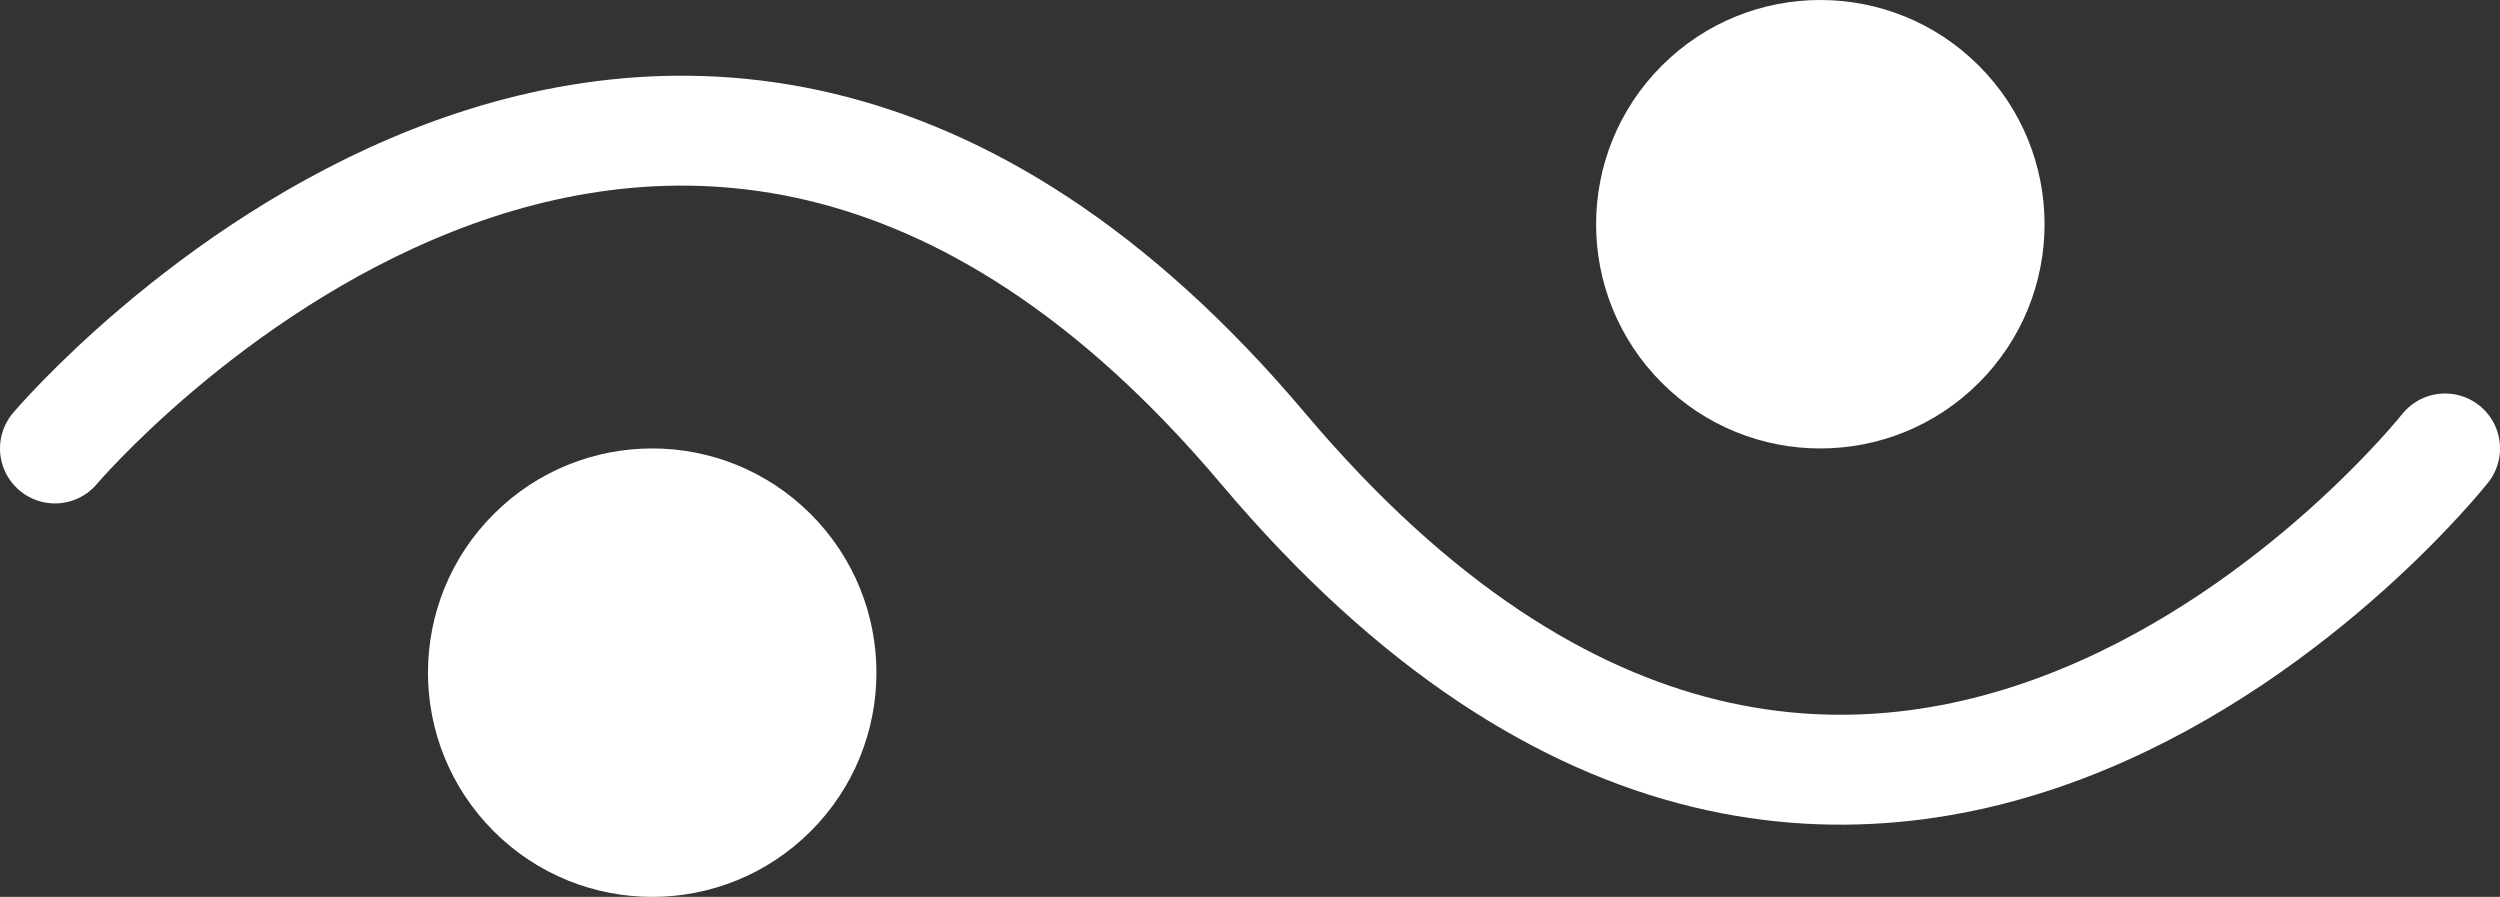
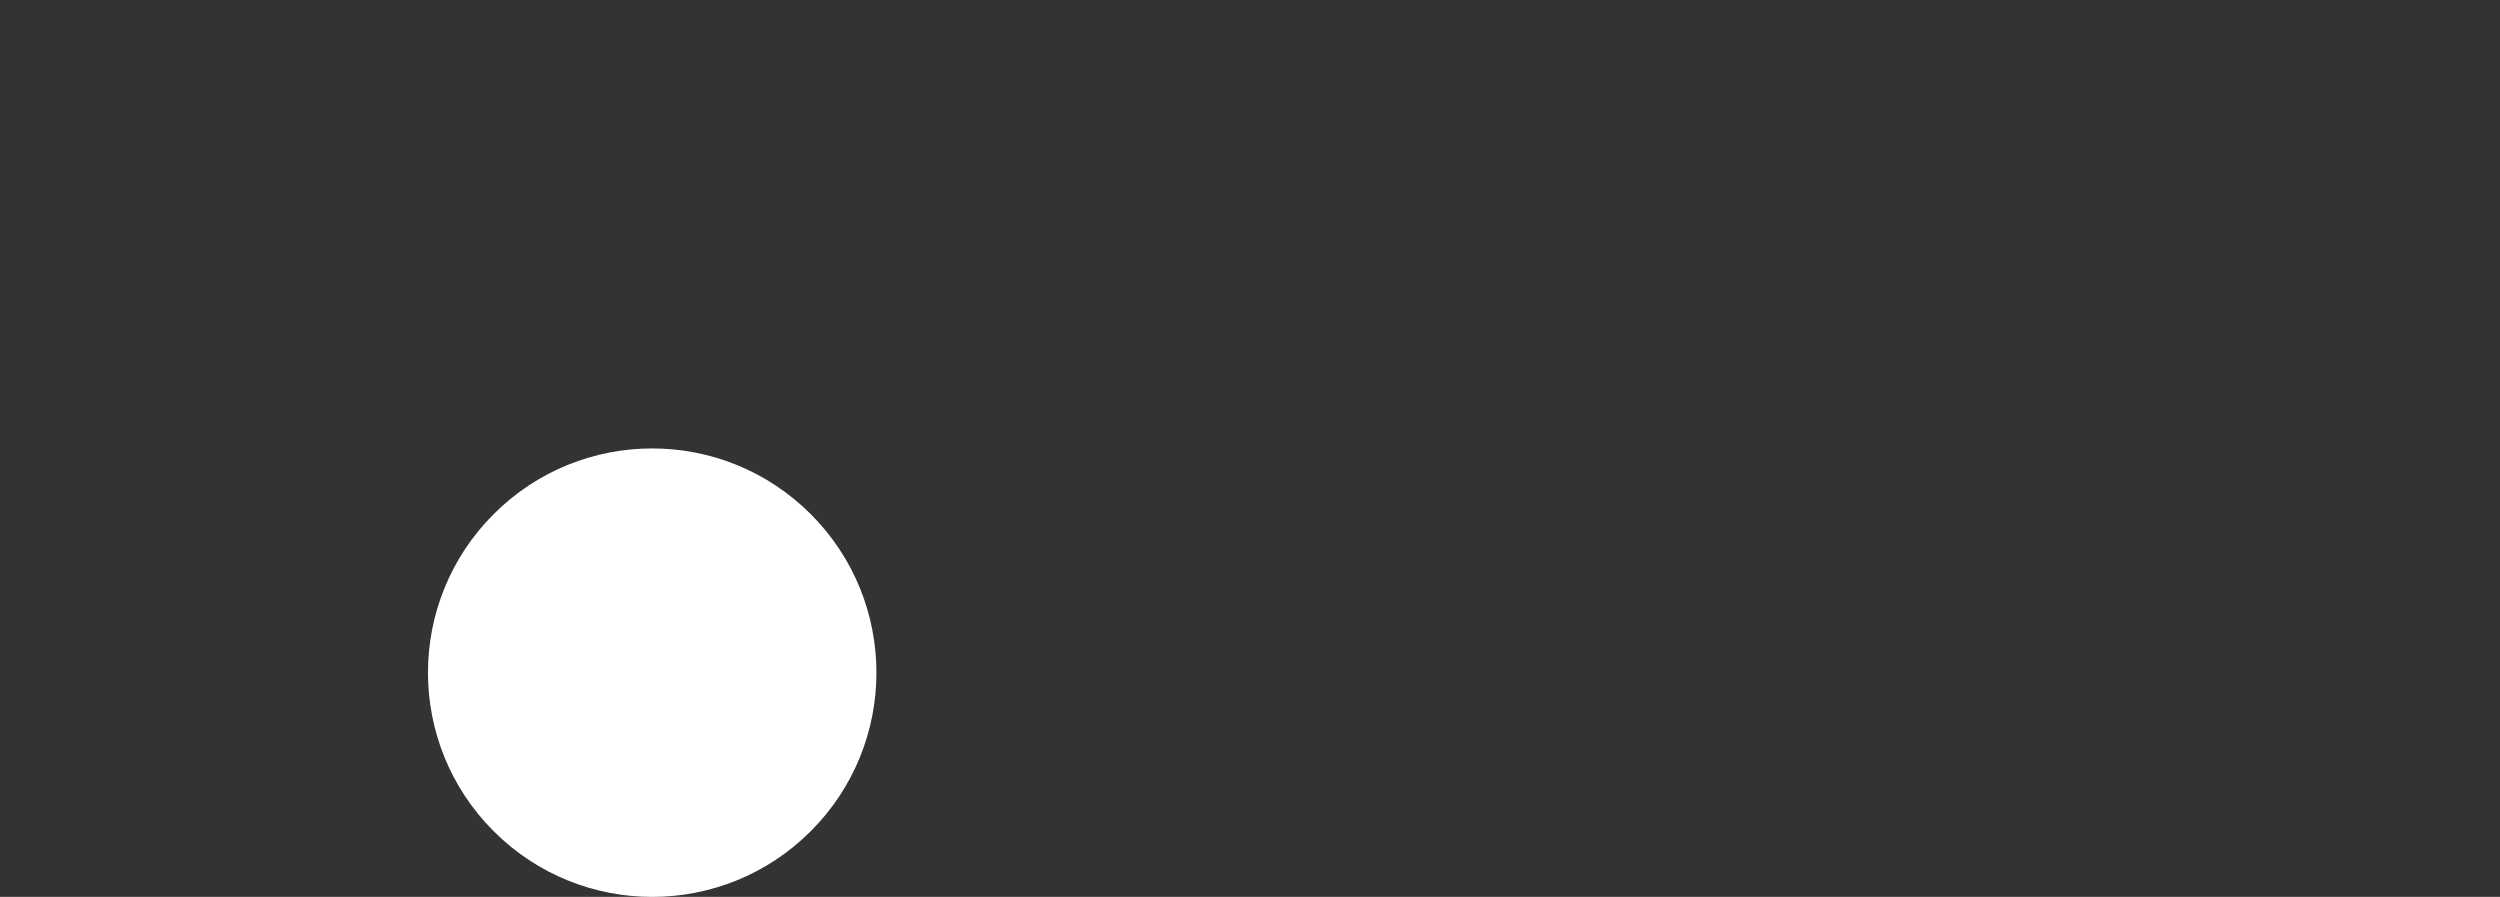
<svg xmlns="http://www.w3.org/2000/svg" id="Ebene_1" viewBox="0 0 193.885 69.558">
  <rect x="0" y="0" width="193.885" height="69.558" fill="#333333" stroke="none" />
-   <path d="M128.879,5.095c6.793-6.793,17.797-6.793,24.59,0,6.793,6.793,6.793,17.797,0,24.59-6.793,6.793-17.797,6.793-24.59,0-6.793-6.793-6.793-17.797,0-24.59" style="fill:#fff;" />
  <path d="M38.286,39.873c6.793-6.793,17.797-6.793,24.59,0,6.793,6.793,6.793,17.797,0,24.59-6.793,6.793-17.797,6.793-24.59,0-6.793-6.793-6.793-17.797,0-24.59" style="fill:#fff;" />
-   <path d="M4.262,34.78s46.905-55.454,93.691,0c47.306,56.059,91.671,0,91.671,0" style="fill:none; stroke:#fff; stroke-linecap:round; stroke-miterlimit:10; stroke-width:8.524px;" />
</svg>